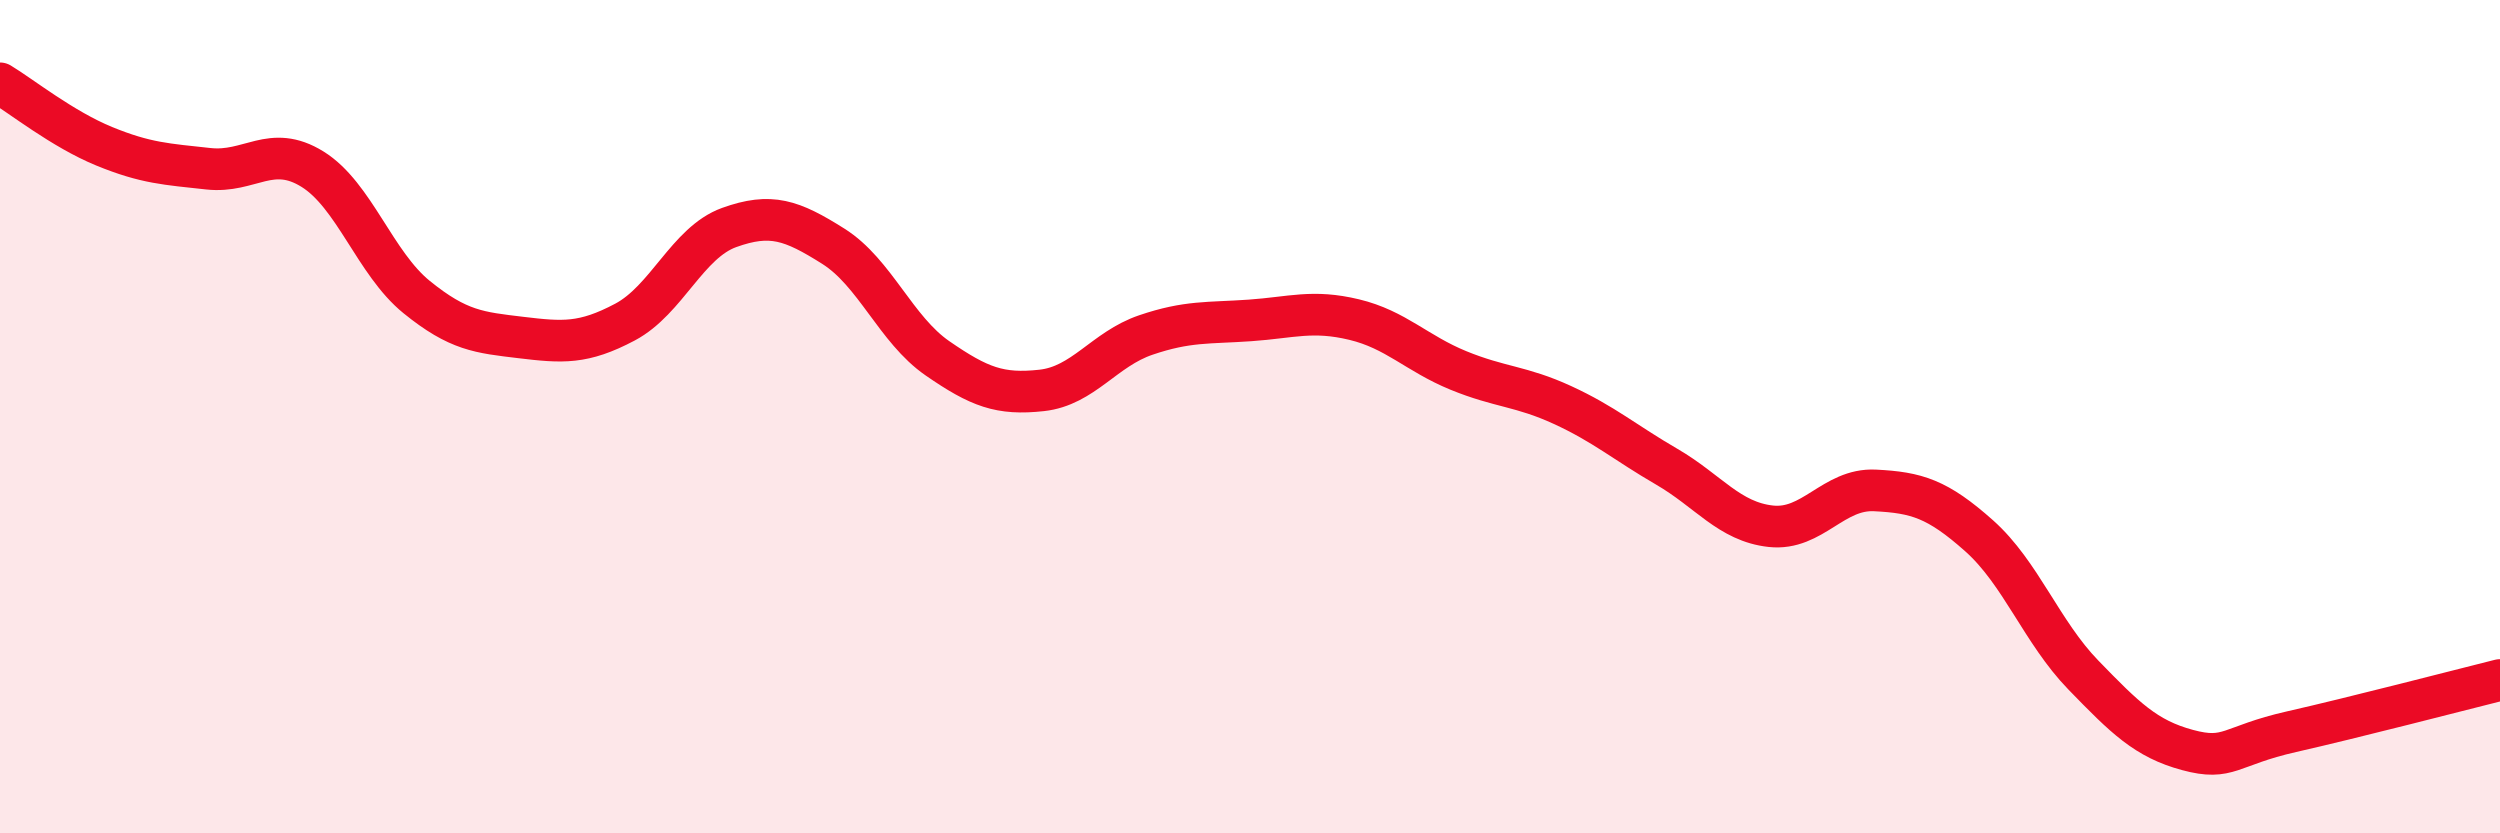
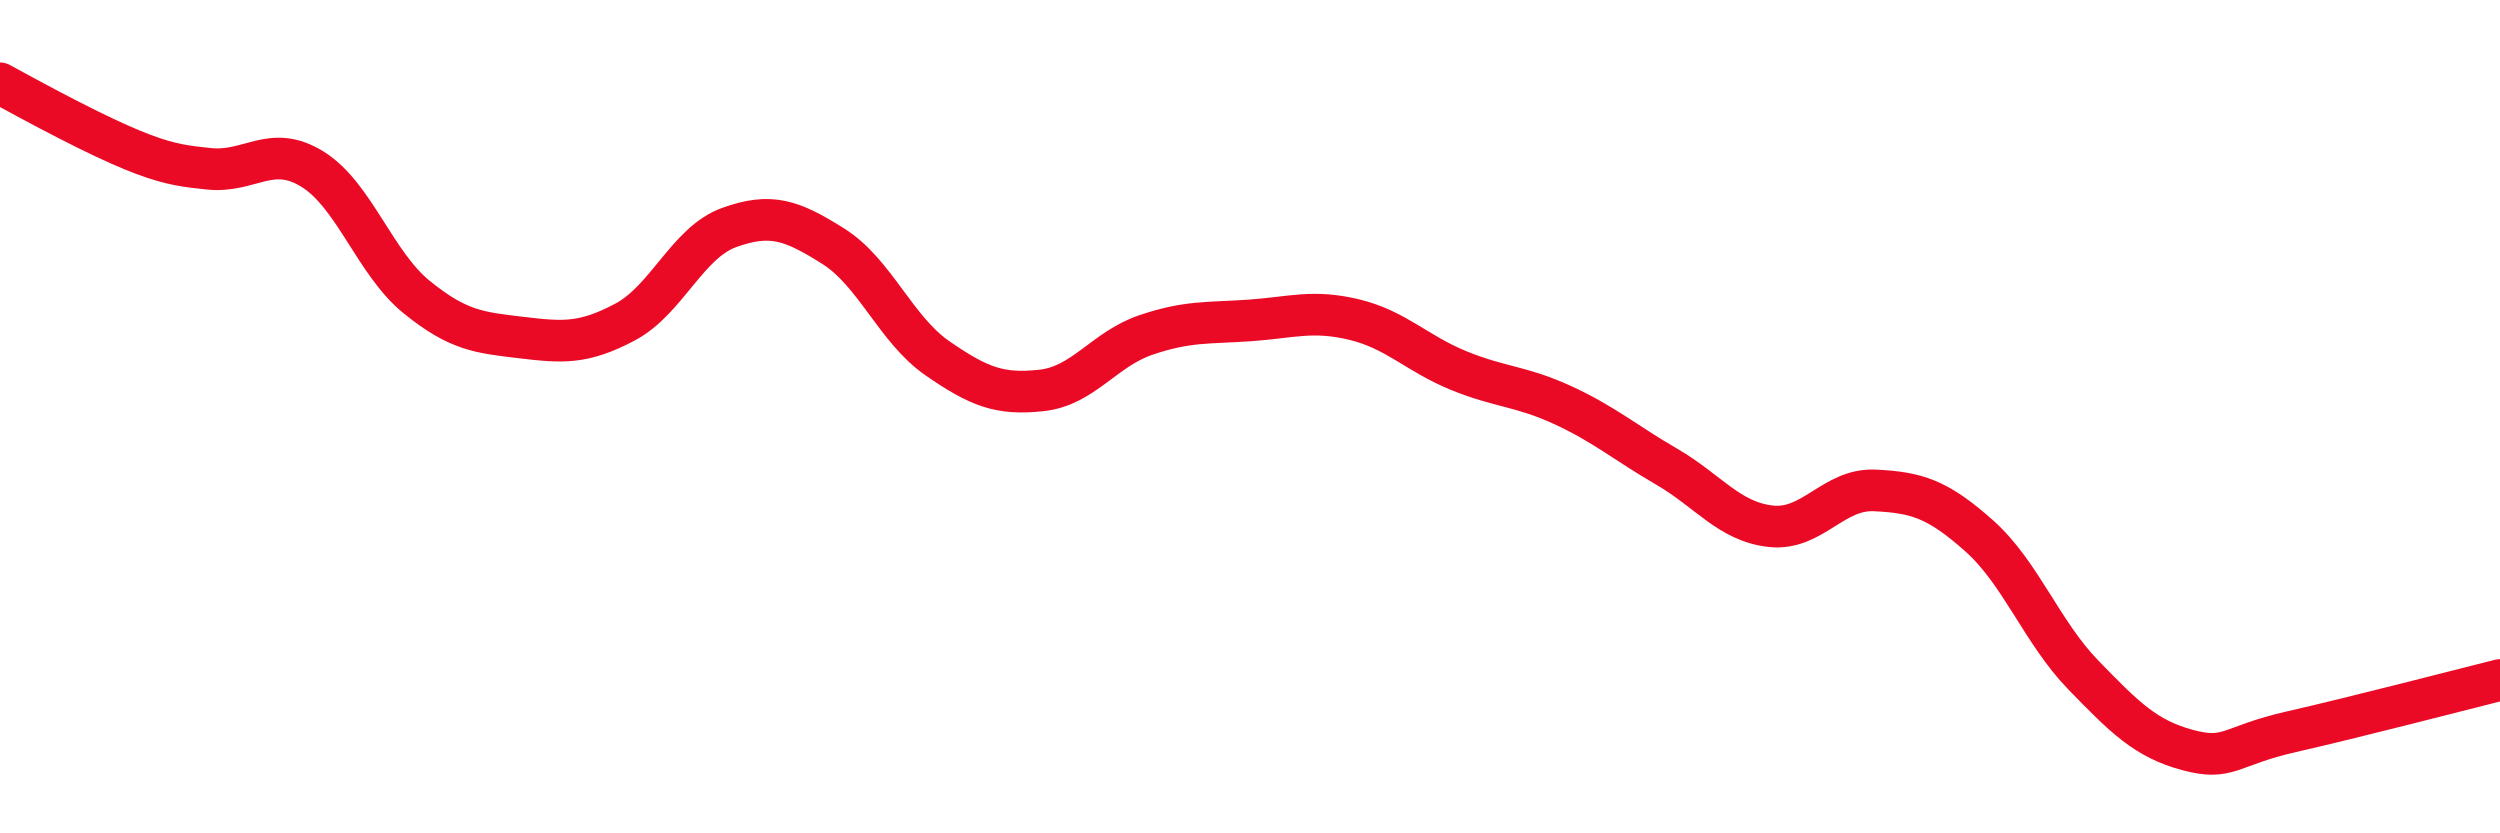
<svg xmlns="http://www.w3.org/2000/svg" width="60" height="20" viewBox="0 0 60 20">
-   <path d="M 0,2 C 0.5,2.3 1.5,3.1 2.5,3.51 C 3.5,3.92 4,3.94 5,4.05 C 6,4.16 6.5,3.44 7.5,4.06 C 8.5,4.68 9,6.32 10,7.13 C 11,7.94 11.5,7.98 12.5,8.1 C 13.5,8.22 14,8.26 15,7.73 C 16,7.2 16.5,5.82 17.5,5.46 C 18.5,5.1 19,5.28 20,5.91 C 21,6.54 21.5,7.91 22.5,8.6 C 23.5,9.29 24,9.48 25,9.37 C 26,9.26 26.5,8.38 27.5,8.04 C 28.5,7.7 29,7.76 30,7.69 C 31,7.62 31.5,7.43 32.5,7.67 C 33.5,7.91 34,8.48 35,8.89 C 36,9.3 36.5,9.26 37.5,9.72 C 38.5,10.18 39,10.62 40,11.2 C 41,11.78 41.5,12.52 42.5,12.63 C 43.5,12.74 44,11.72 45,11.77 C 46,11.82 46.5,11.97 47.5,12.86 C 48.5,13.75 49,15.17 50,16.2 C 51,17.23 51.5,17.73 52.5,18 C 53.5,18.27 53.5,17.9 55,17.56 C 56.5,17.22 59,16.57 60,16.32L60 20L0 20Z" fill="#EB0A25" opacity="0.1" stroke-linecap="round" stroke-linejoin="round" />
-   <path d="M 0,2 C 0.5,2.3 1.5,3.1 2.5,3.51 C 3.5,3.92 4,3.94 5,4.05 C 6,4.16 6.5,3.44 7.5,4.06 C 8.5,4.68 9,6.32 10,7.13 C 11,7.94 11.5,7.98 12.5,8.1 C 13.5,8.22 14,8.26 15,7.73 C 16,7.2 16.5,5.82 17.5,5.46 C 18.5,5.1 19,5.28 20,5.91 C 21,6.54 21.5,7.91 22.5,8.6 C 23.5,9.29 24,9.48 25,9.37 C 26,9.26 26.5,8.38 27.5,8.04 C 28.5,7.7 29,7.76 30,7.69 C 31,7.62 31.5,7.43 32.5,7.67 C 33.5,7.91 34,8.48 35,8.89 C 36,9.3 36.5,9.26 37.5,9.72 C 38.5,10.18 39,10.62 40,11.2 C 41,11.78 41.5,12.52 42.5,12.63 C 43.5,12.74 44,11.72 45,11.77 C 46,11.82 46.5,11.97 47.5,12.86 C 48.5,13.75 49,15.17 50,16.2 C 51,17.23 51.5,17.73 52.5,18 C 53.5,18.27 53.5,17.9 55,17.56 C 56.5,17.22 59,16.57 60,16.32" stroke="#EB0A25" stroke-width="1" fill="none" stroke-linecap="round" stroke-linejoin="round" />
+   <path d="M 0,2 C 3.5,3.92 4,3.94 5,4.05 C 6,4.16 6.5,3.44 7.5,4.06 C 8.5,4.68 9,6.32 10,7.13 C 11,7.94 11.5,7.98 12.5,8.1 C 13.5,8.22 14,8.26 15,7.73 C 16,7.2 16.5,5.82 17.5,5.46 C 18.5,5.1 19,5.28 20,5.91 C 21,6.54 21.5,7.91 22.5,8.6 C 23.5,9.29 24,9.48 25,9.37 C 26,9.26 26.5,8.38 27.5,8.04 C 28.5,7.7 29,7.76 30,7.69 C 31,7.62 31.5,7.43 32.5,7.67 C 33.5,7.91 34,8.48 35,8.89 C 36,9.3 36.5,9.26 37.5,9.72 C 38.5,10.18 39,10.62 40,11.2 C 41,11.78 41.5,12.52 42.5,12.63 C 43.5,12.74 44,11.72 45,11.77 C 46,11.82 46.5,11.97 47.5,12.86 C 48.5,13.75 49,15.17 50,16.2 C 51,17.23 51.5,17.73 52.5,18 C 53.5,18.27 53.5,17.9 55,17.56 C 56.5,17.22 59,16.57 60,16.32" stroke="#EB0A25" stroke-width="1" fill="none" stroke-linecap="round" stroke-linejoin="round" />
</svg>